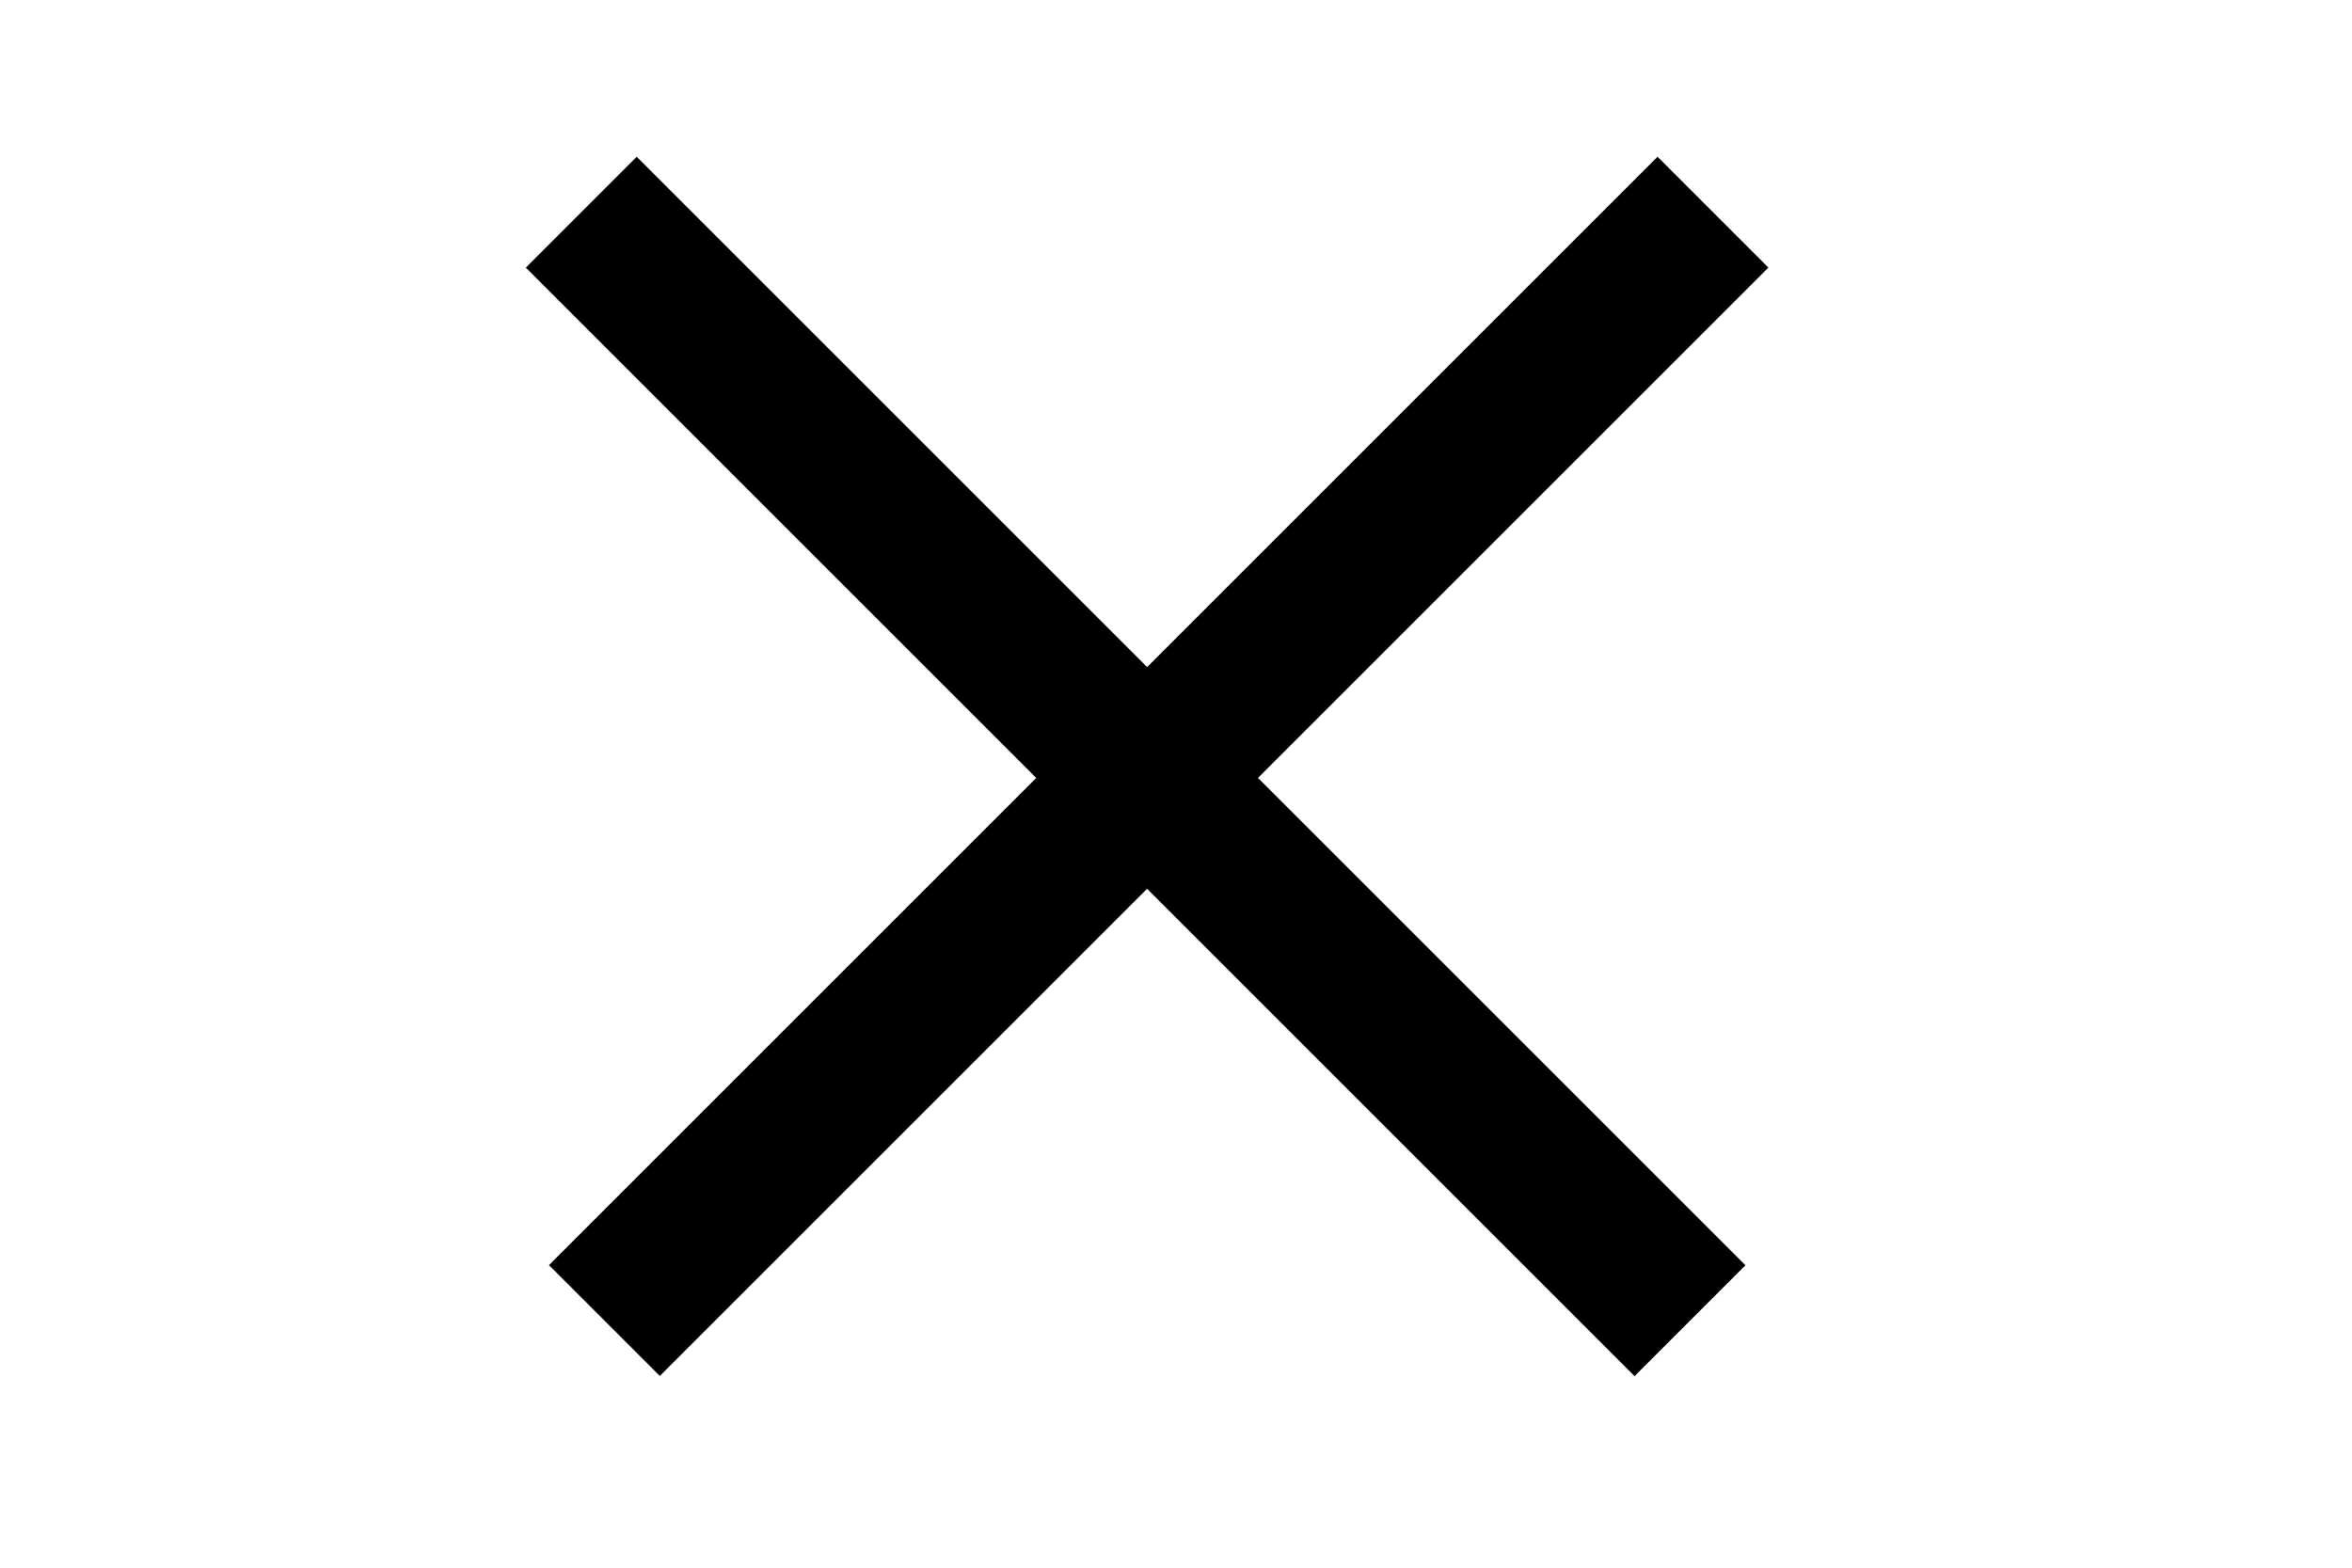
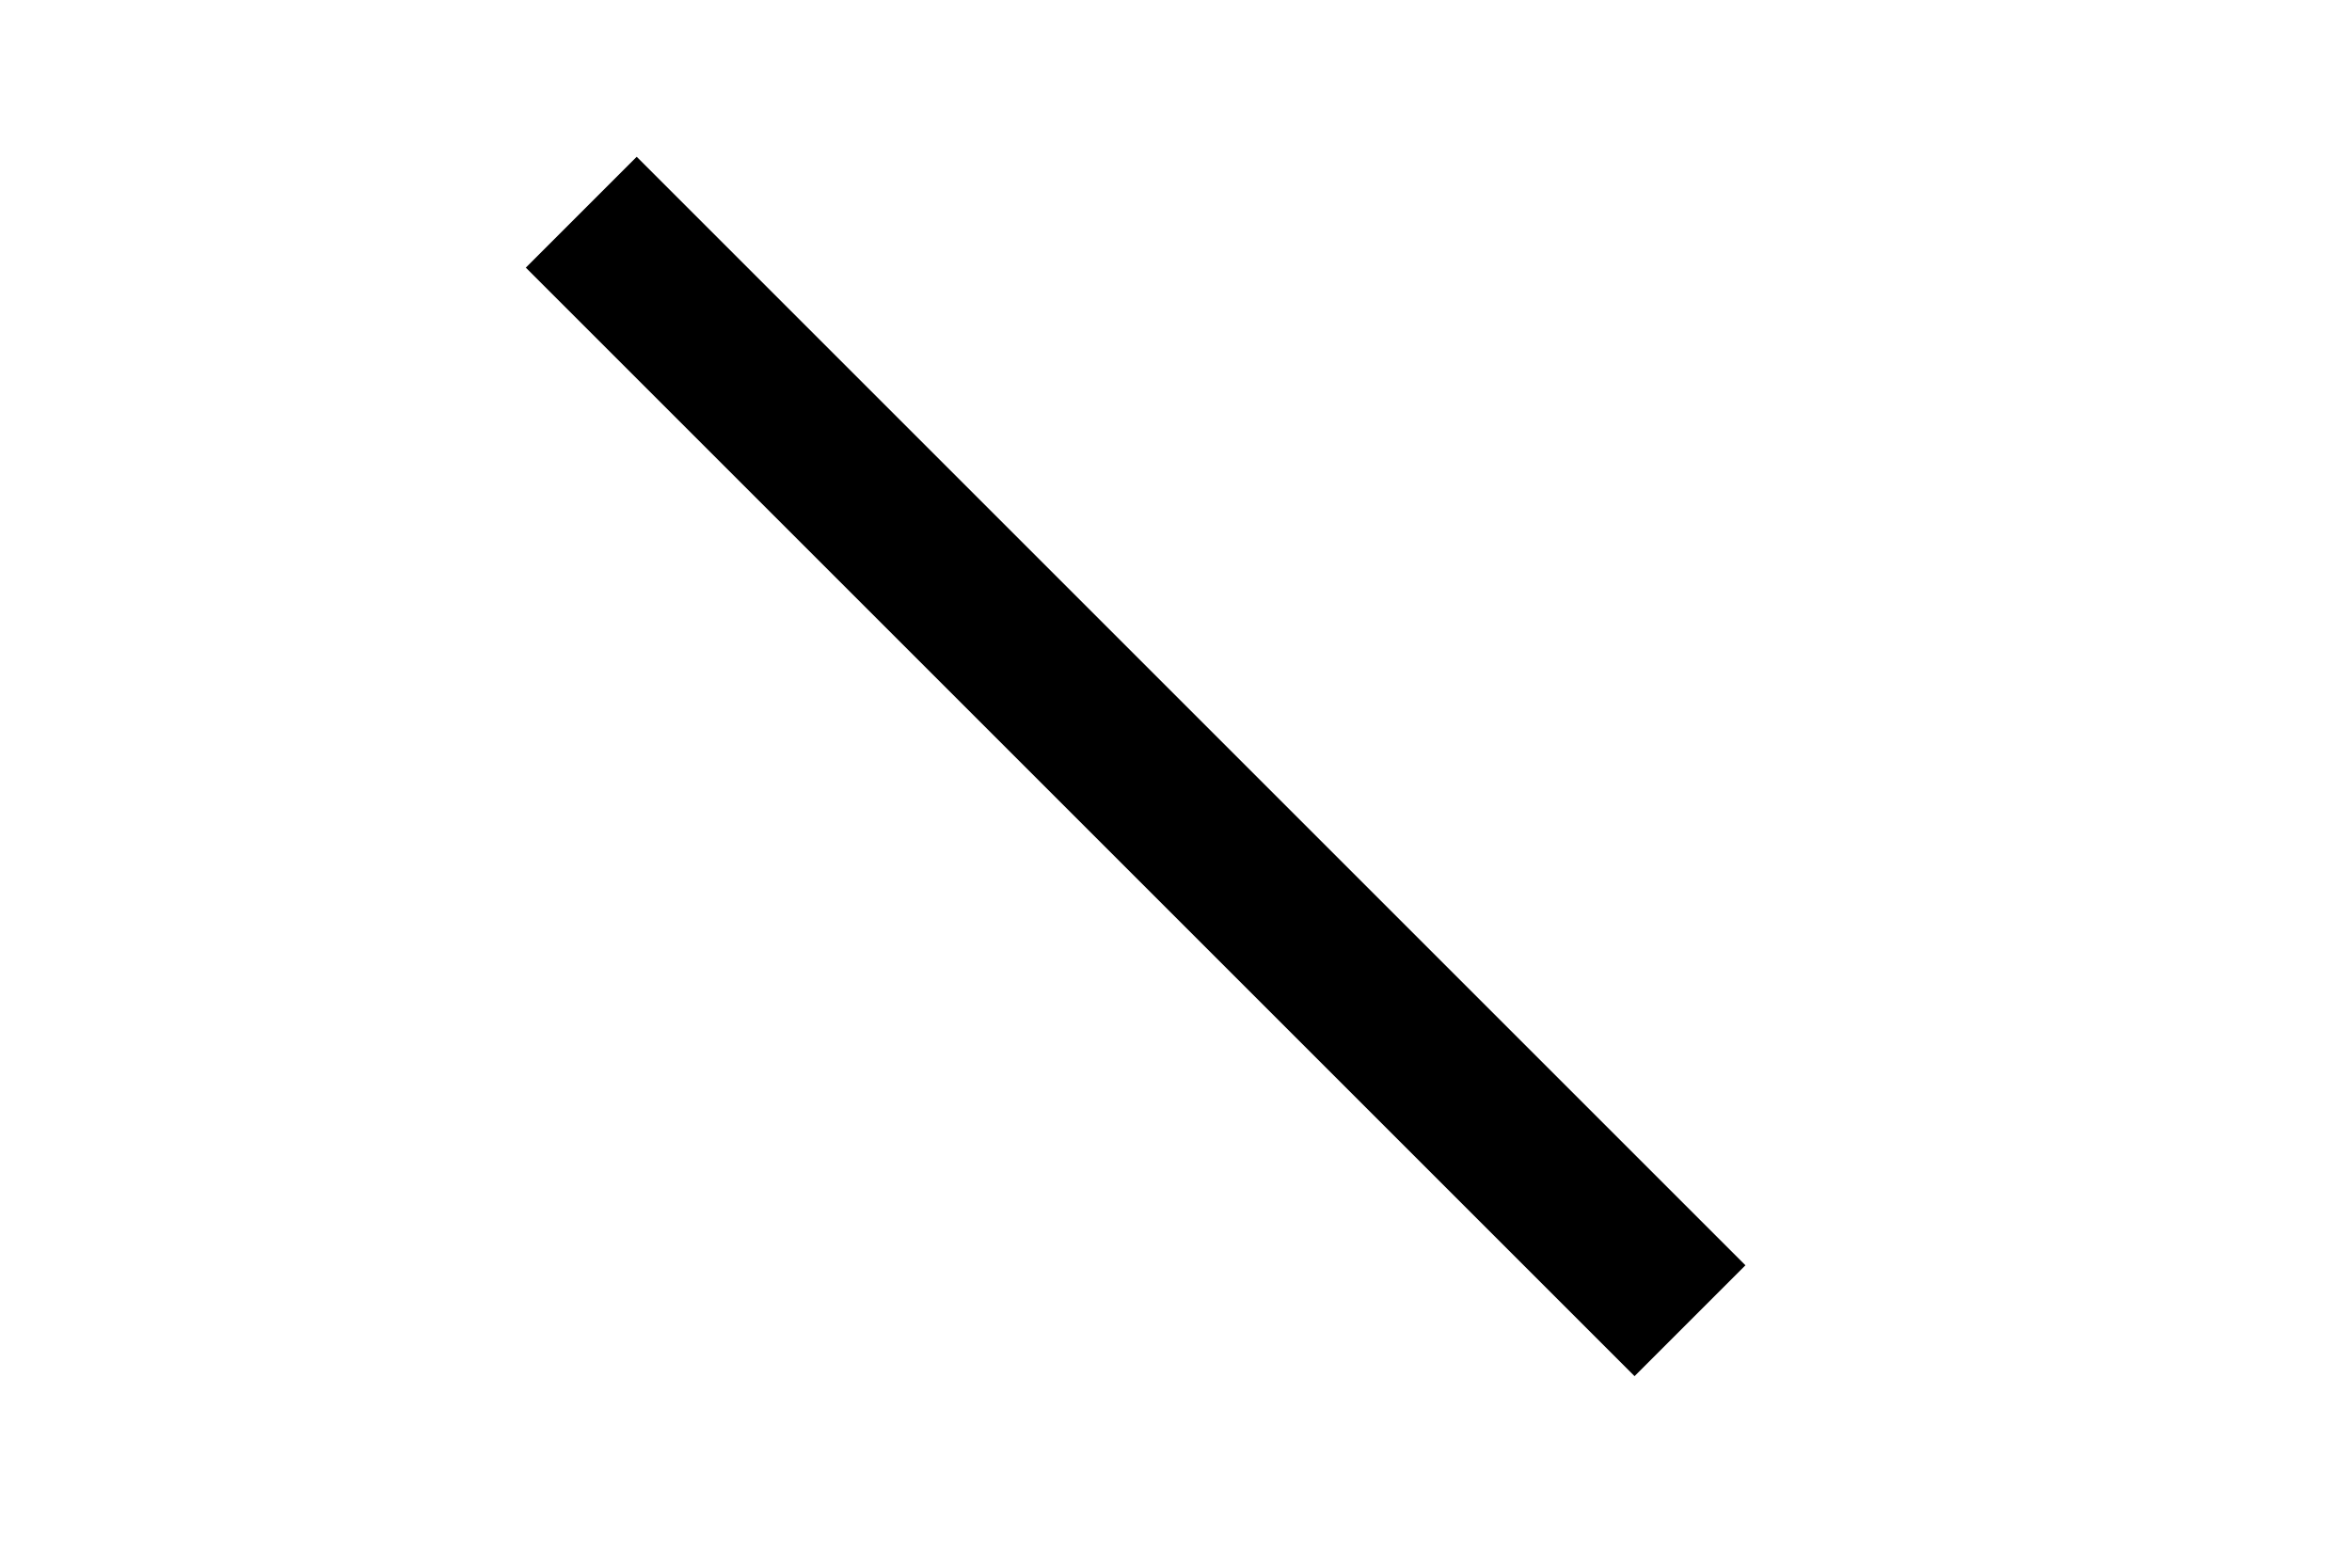
<svg xmlns="http://www.w3.org/2000/svg" width="30" height="20" viewBox="0 0 30 20" fill="none">
-   <rect width="20" height="2" transform="matrix(-0.707 0.707 0.707 0.707 21.142 2)" fill="black" />
  <rect x="8.121" y="2" width="20" height="2" transform="rotate(45 8.121 2)" fill="black" />
</svg>